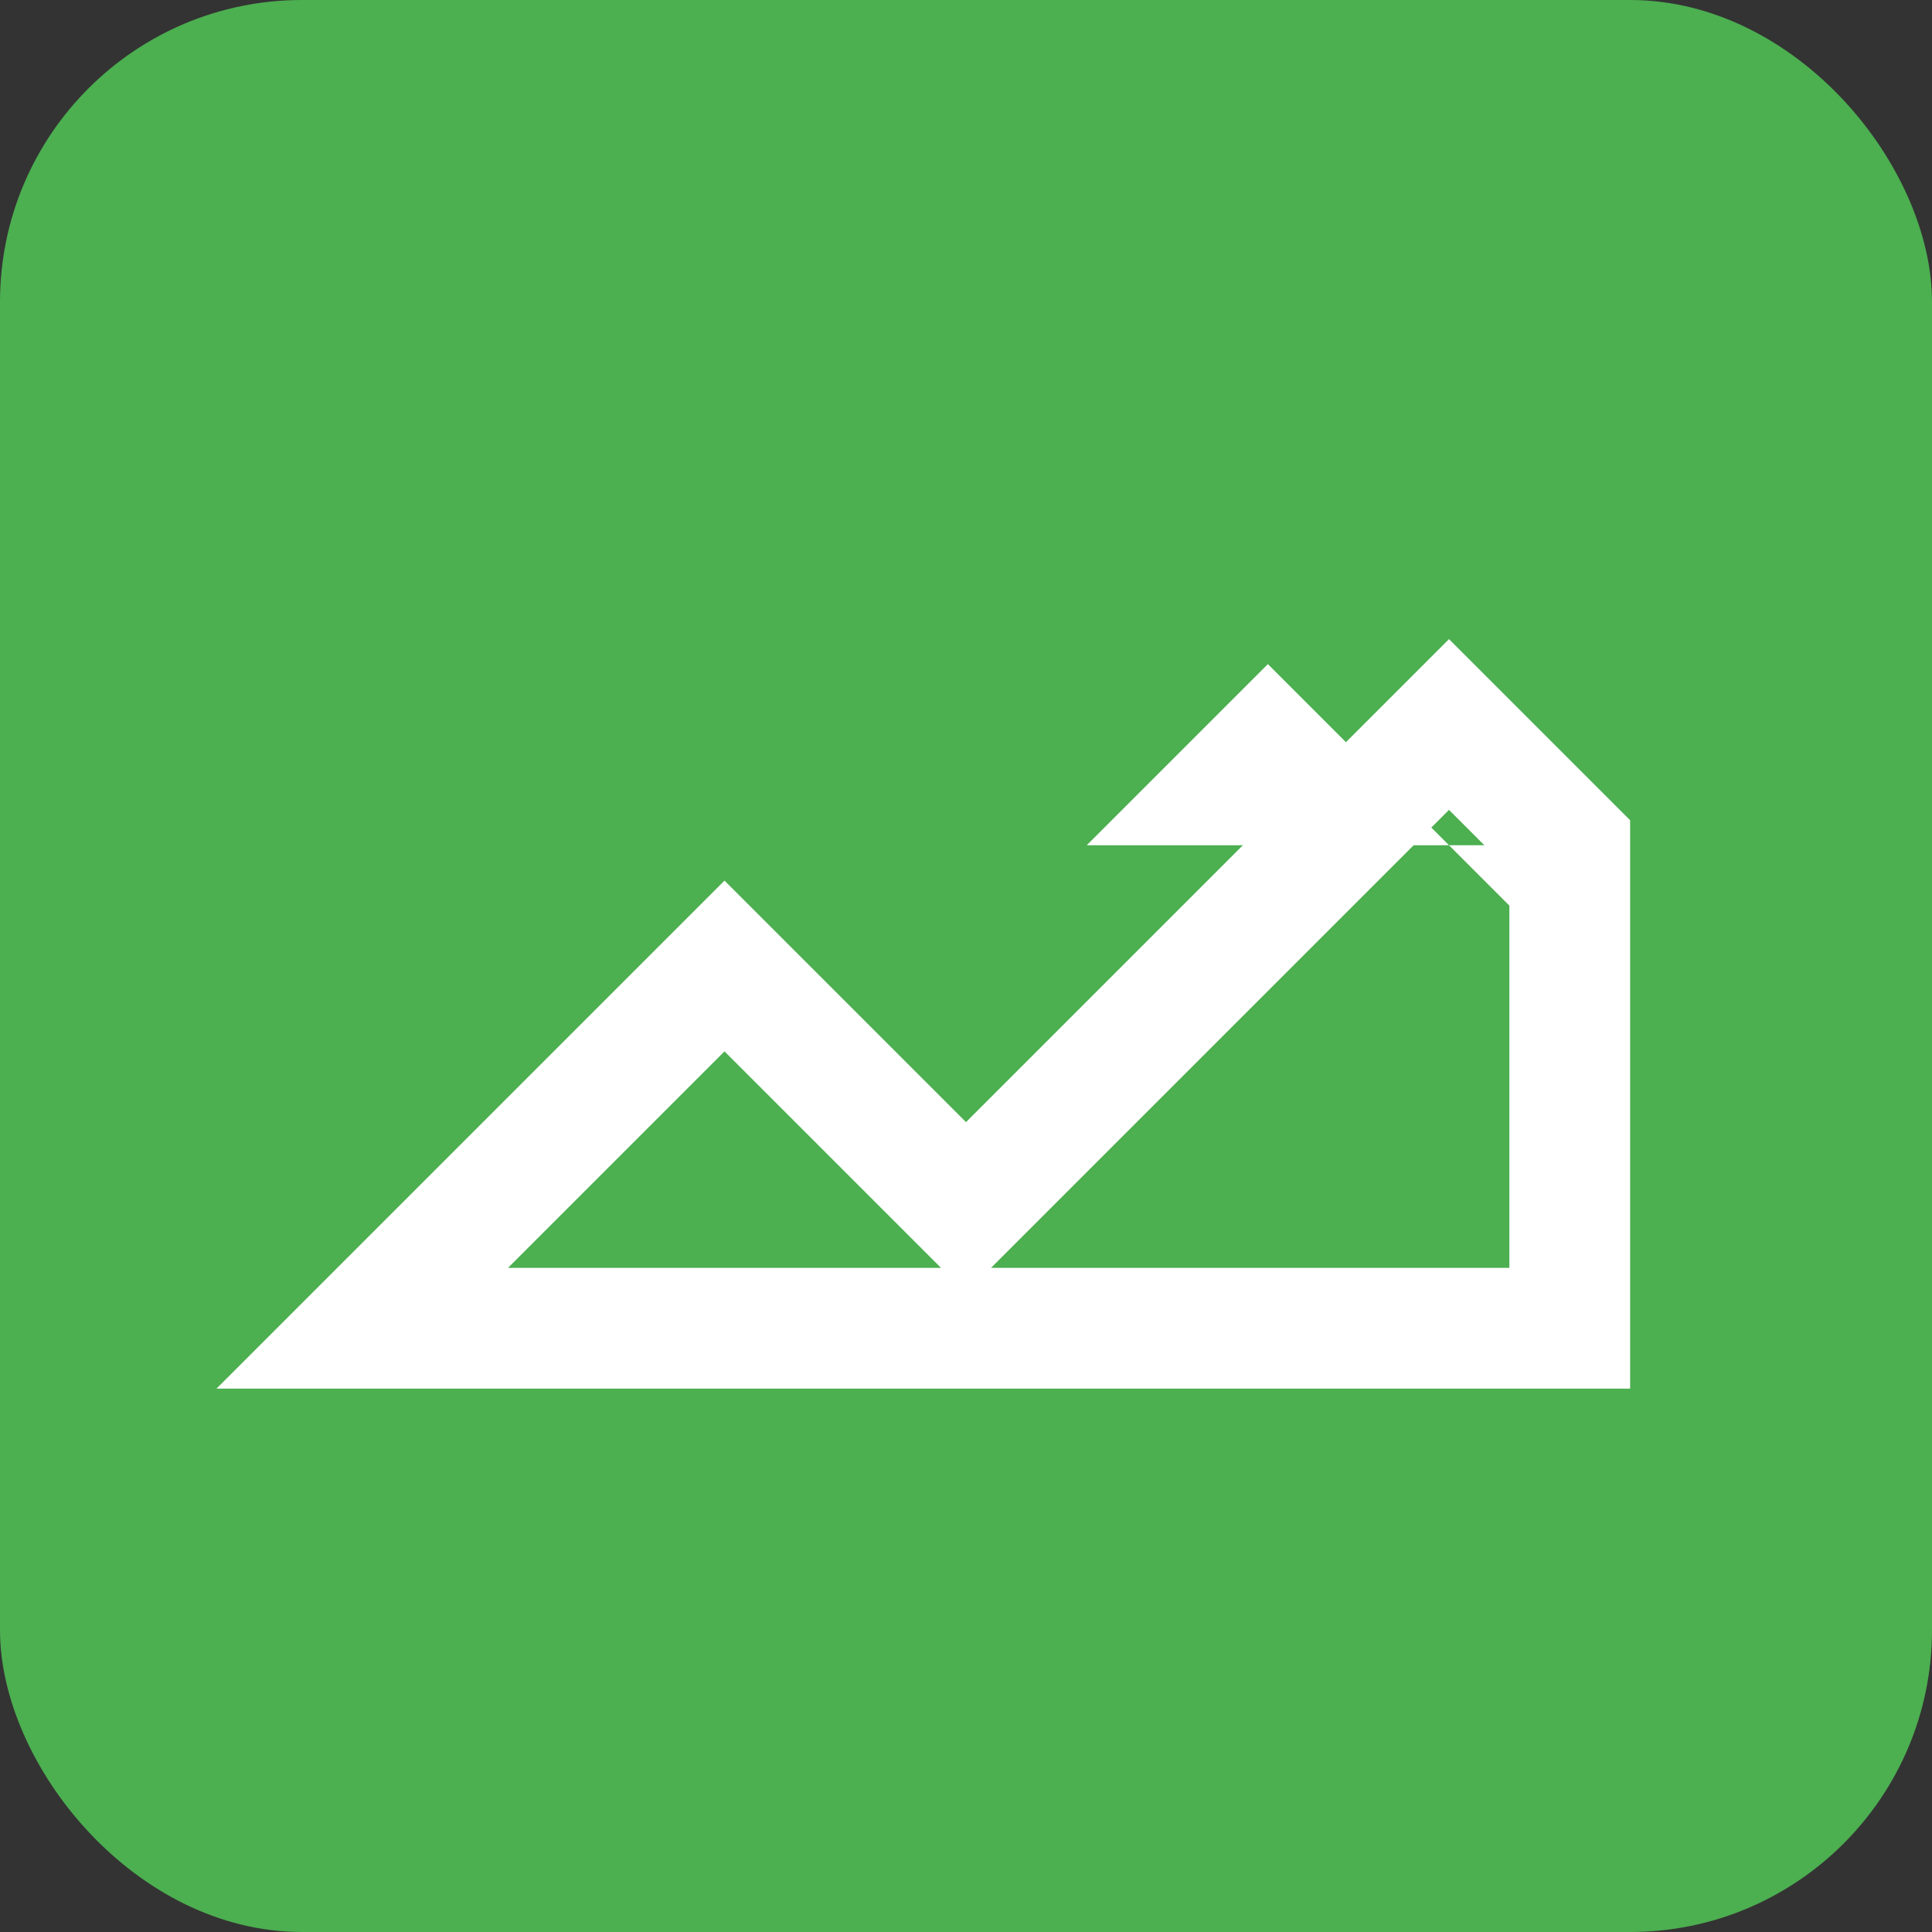
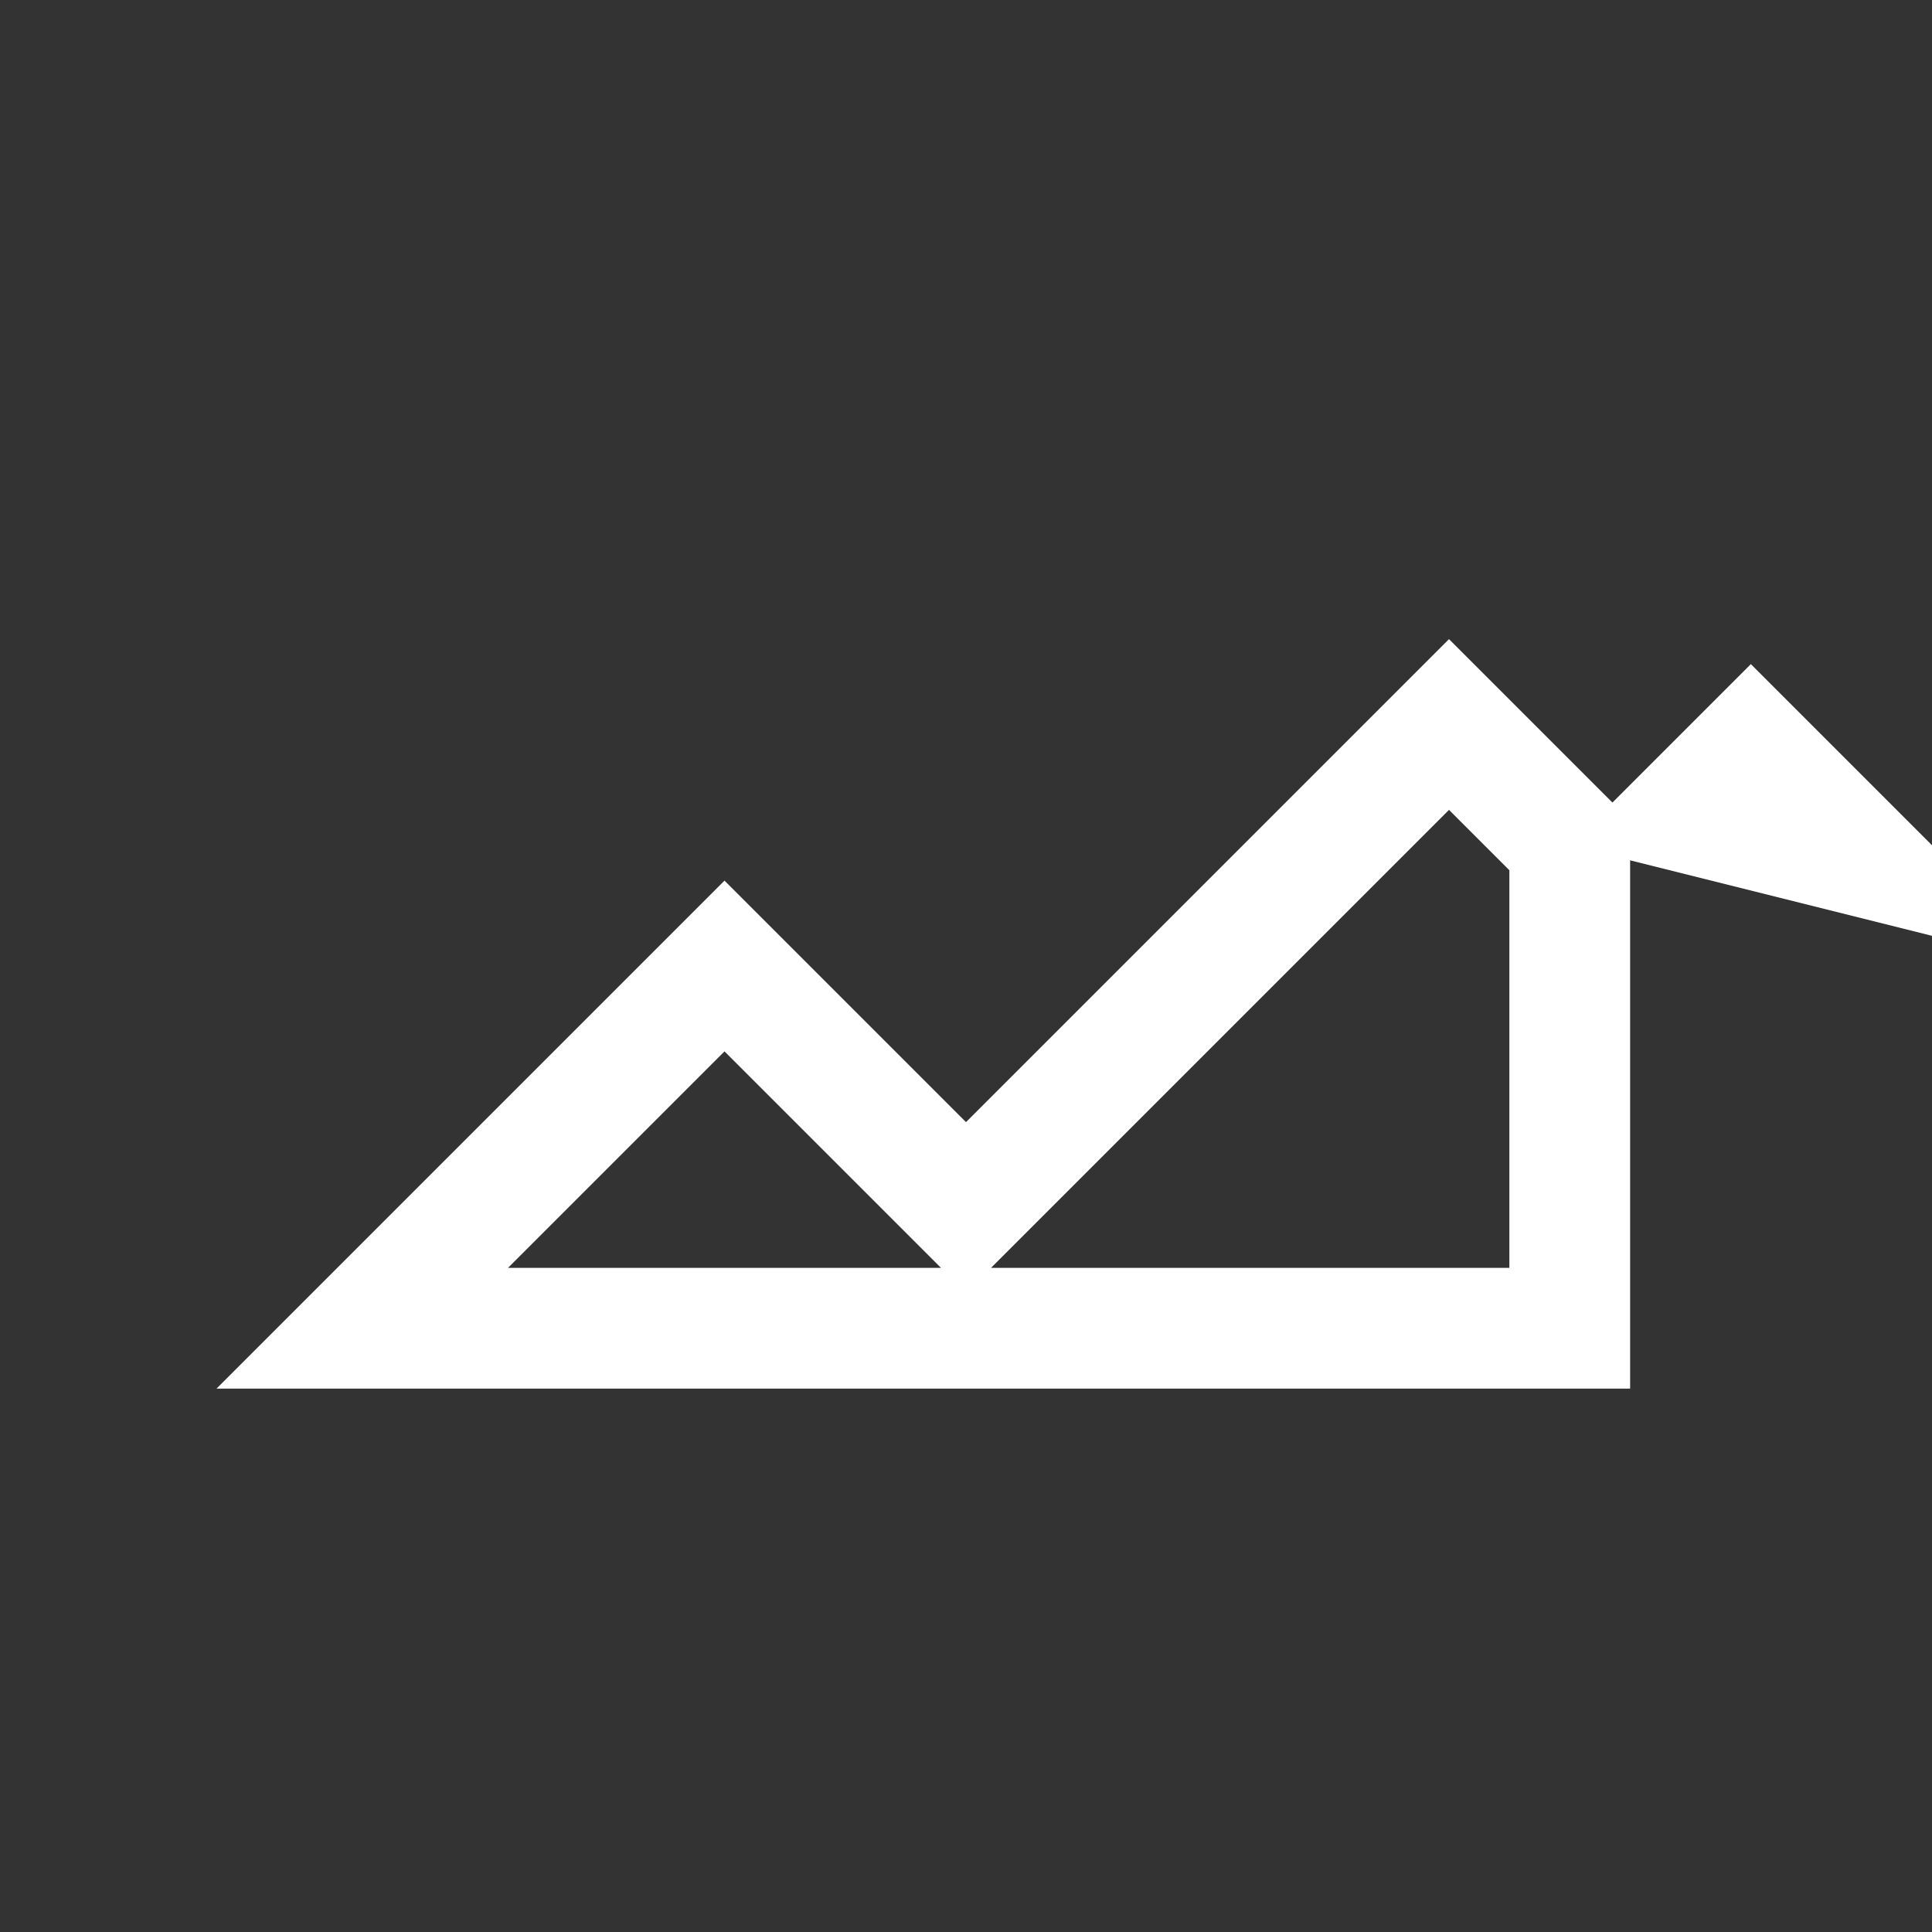
<svg xmlns="http://www.w3.org/2000/svg" viewBox="0 0 32 32">
  <rect x="0" y="0" width="32" height="32" fill="#333333" stroke="none" />
-   <rect width="32" height="32" fill="#4CAF50" rx="5" ry="5" />
  <path d="M6 22l6-6 4 4 8-8 2 2v8H6z" fill="none" stroke="#FFF" stroke-width="2" />
-   <path d="M26 14h-8l3-3 5 5z" fill="#FFF" />
+   <path d="M26 14l3-3 5 5z" fill="#FFF" />
</svg>